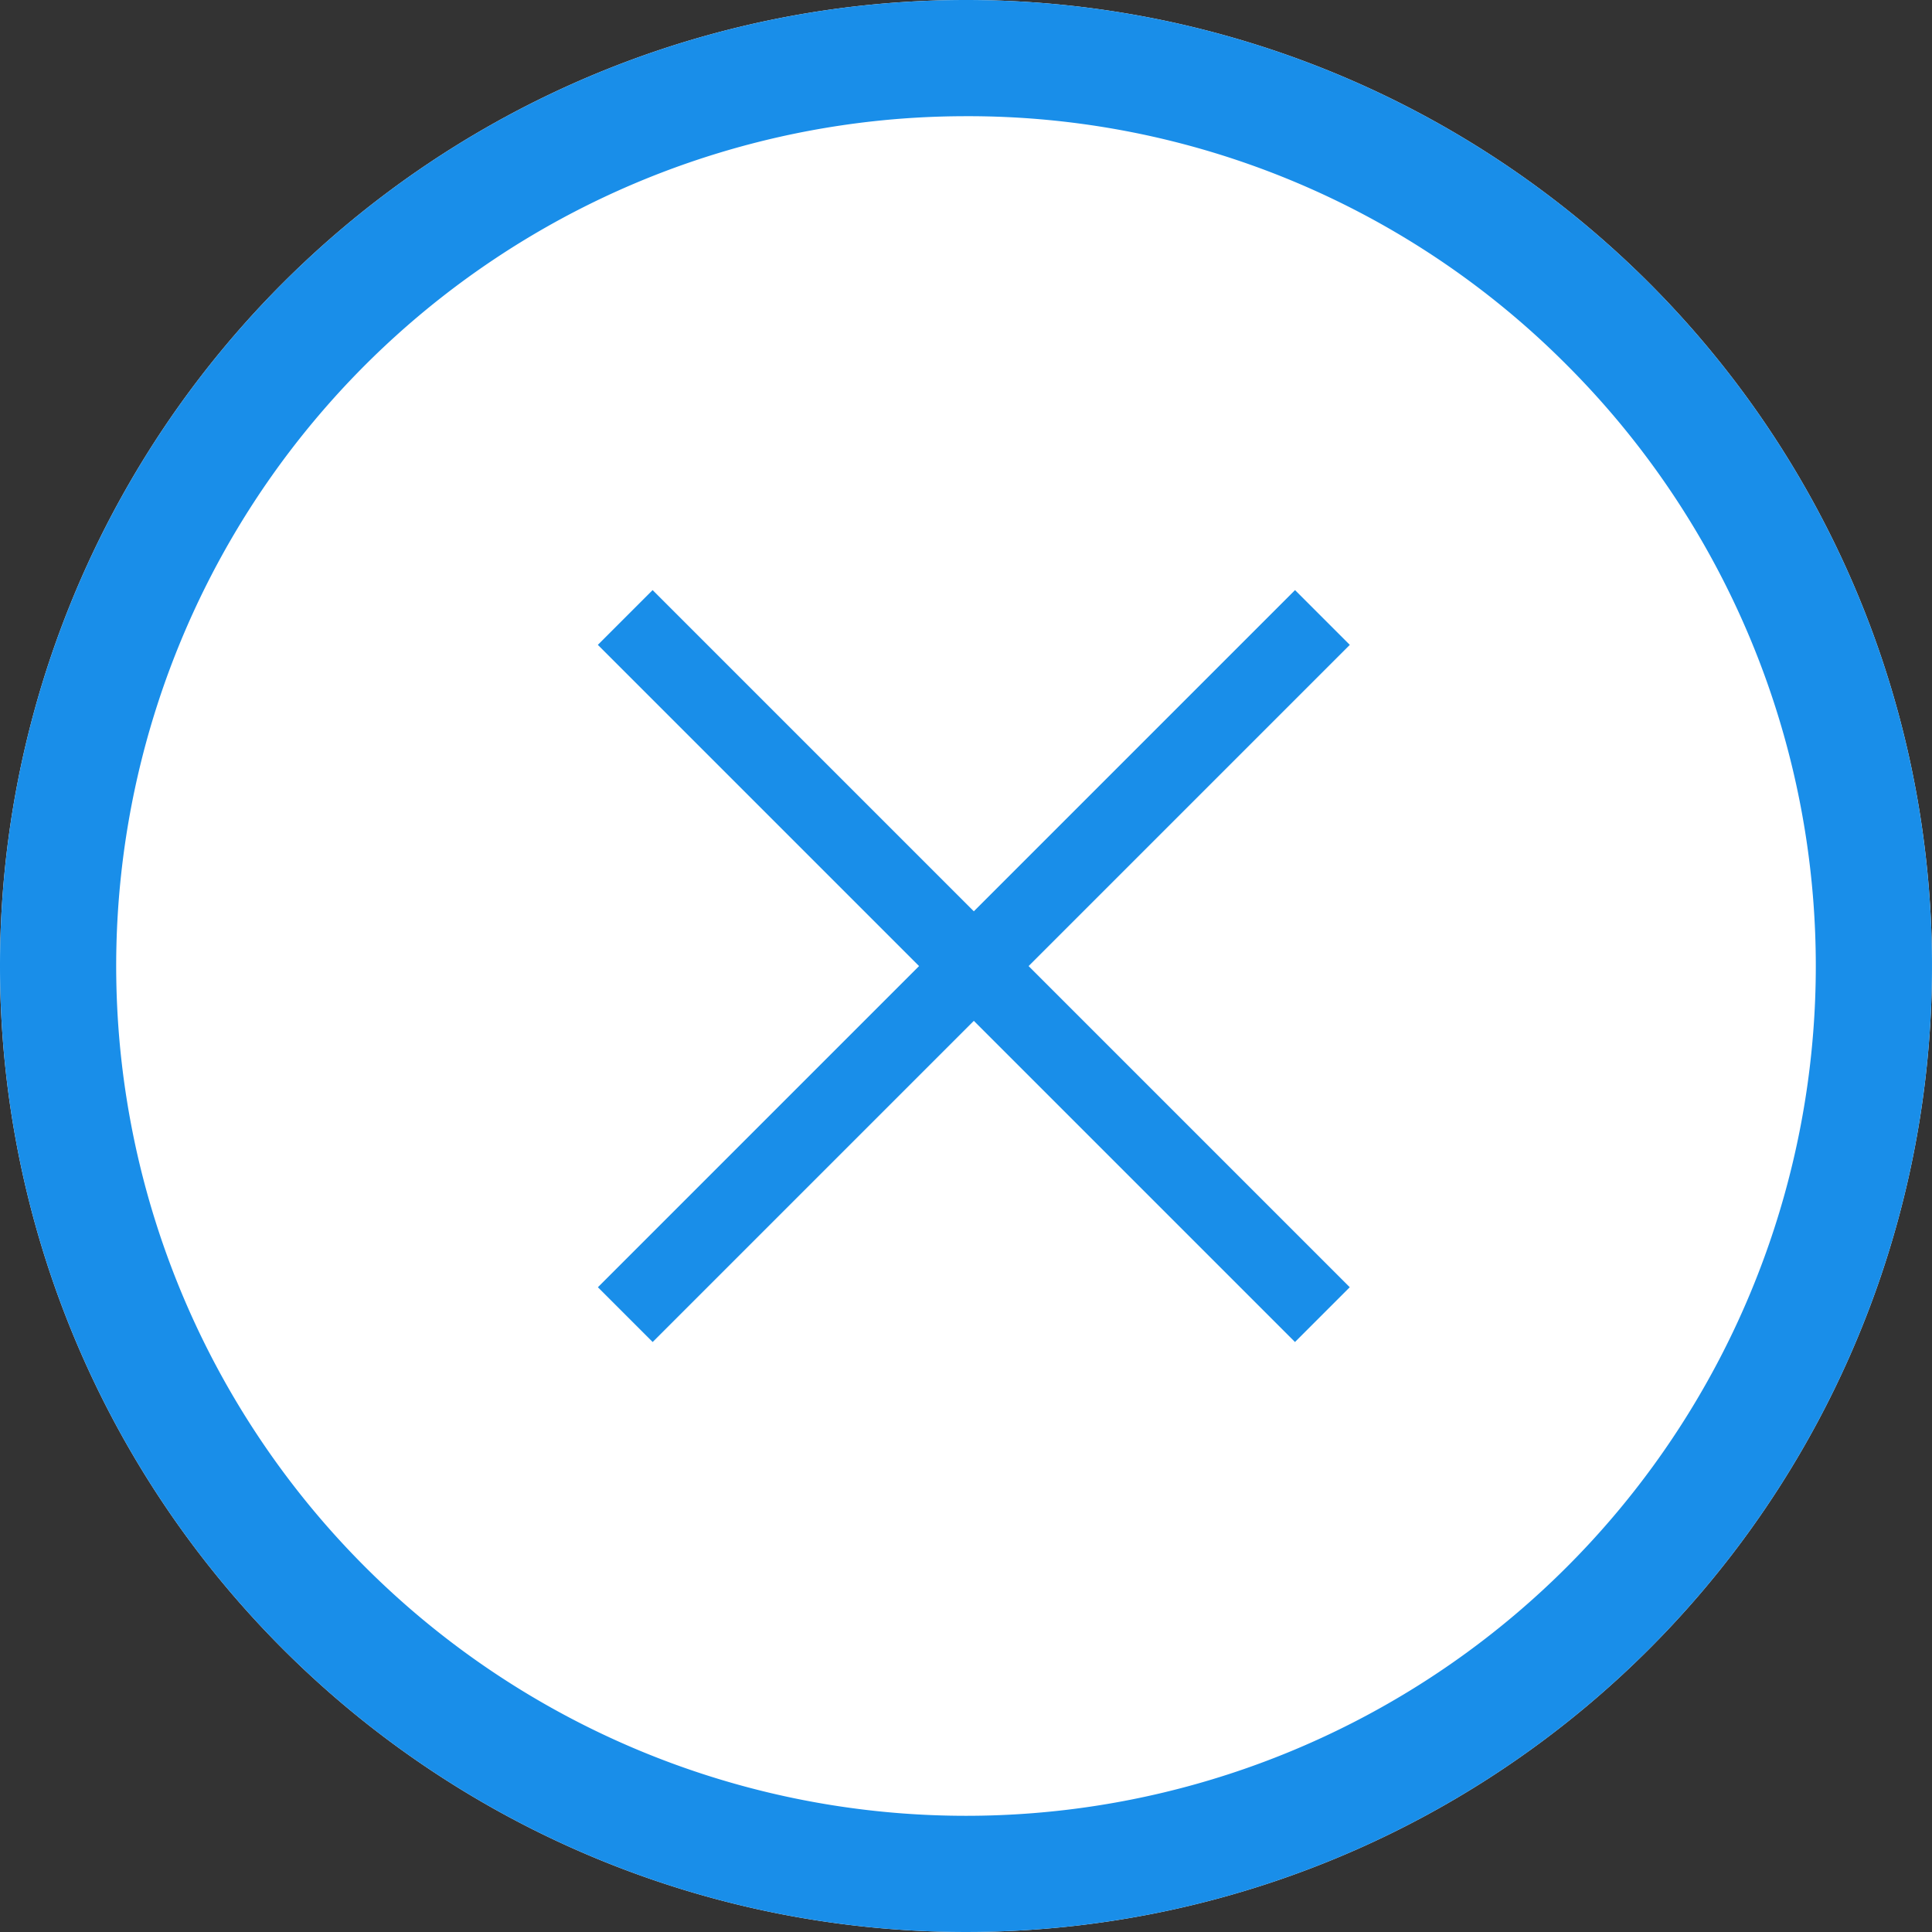
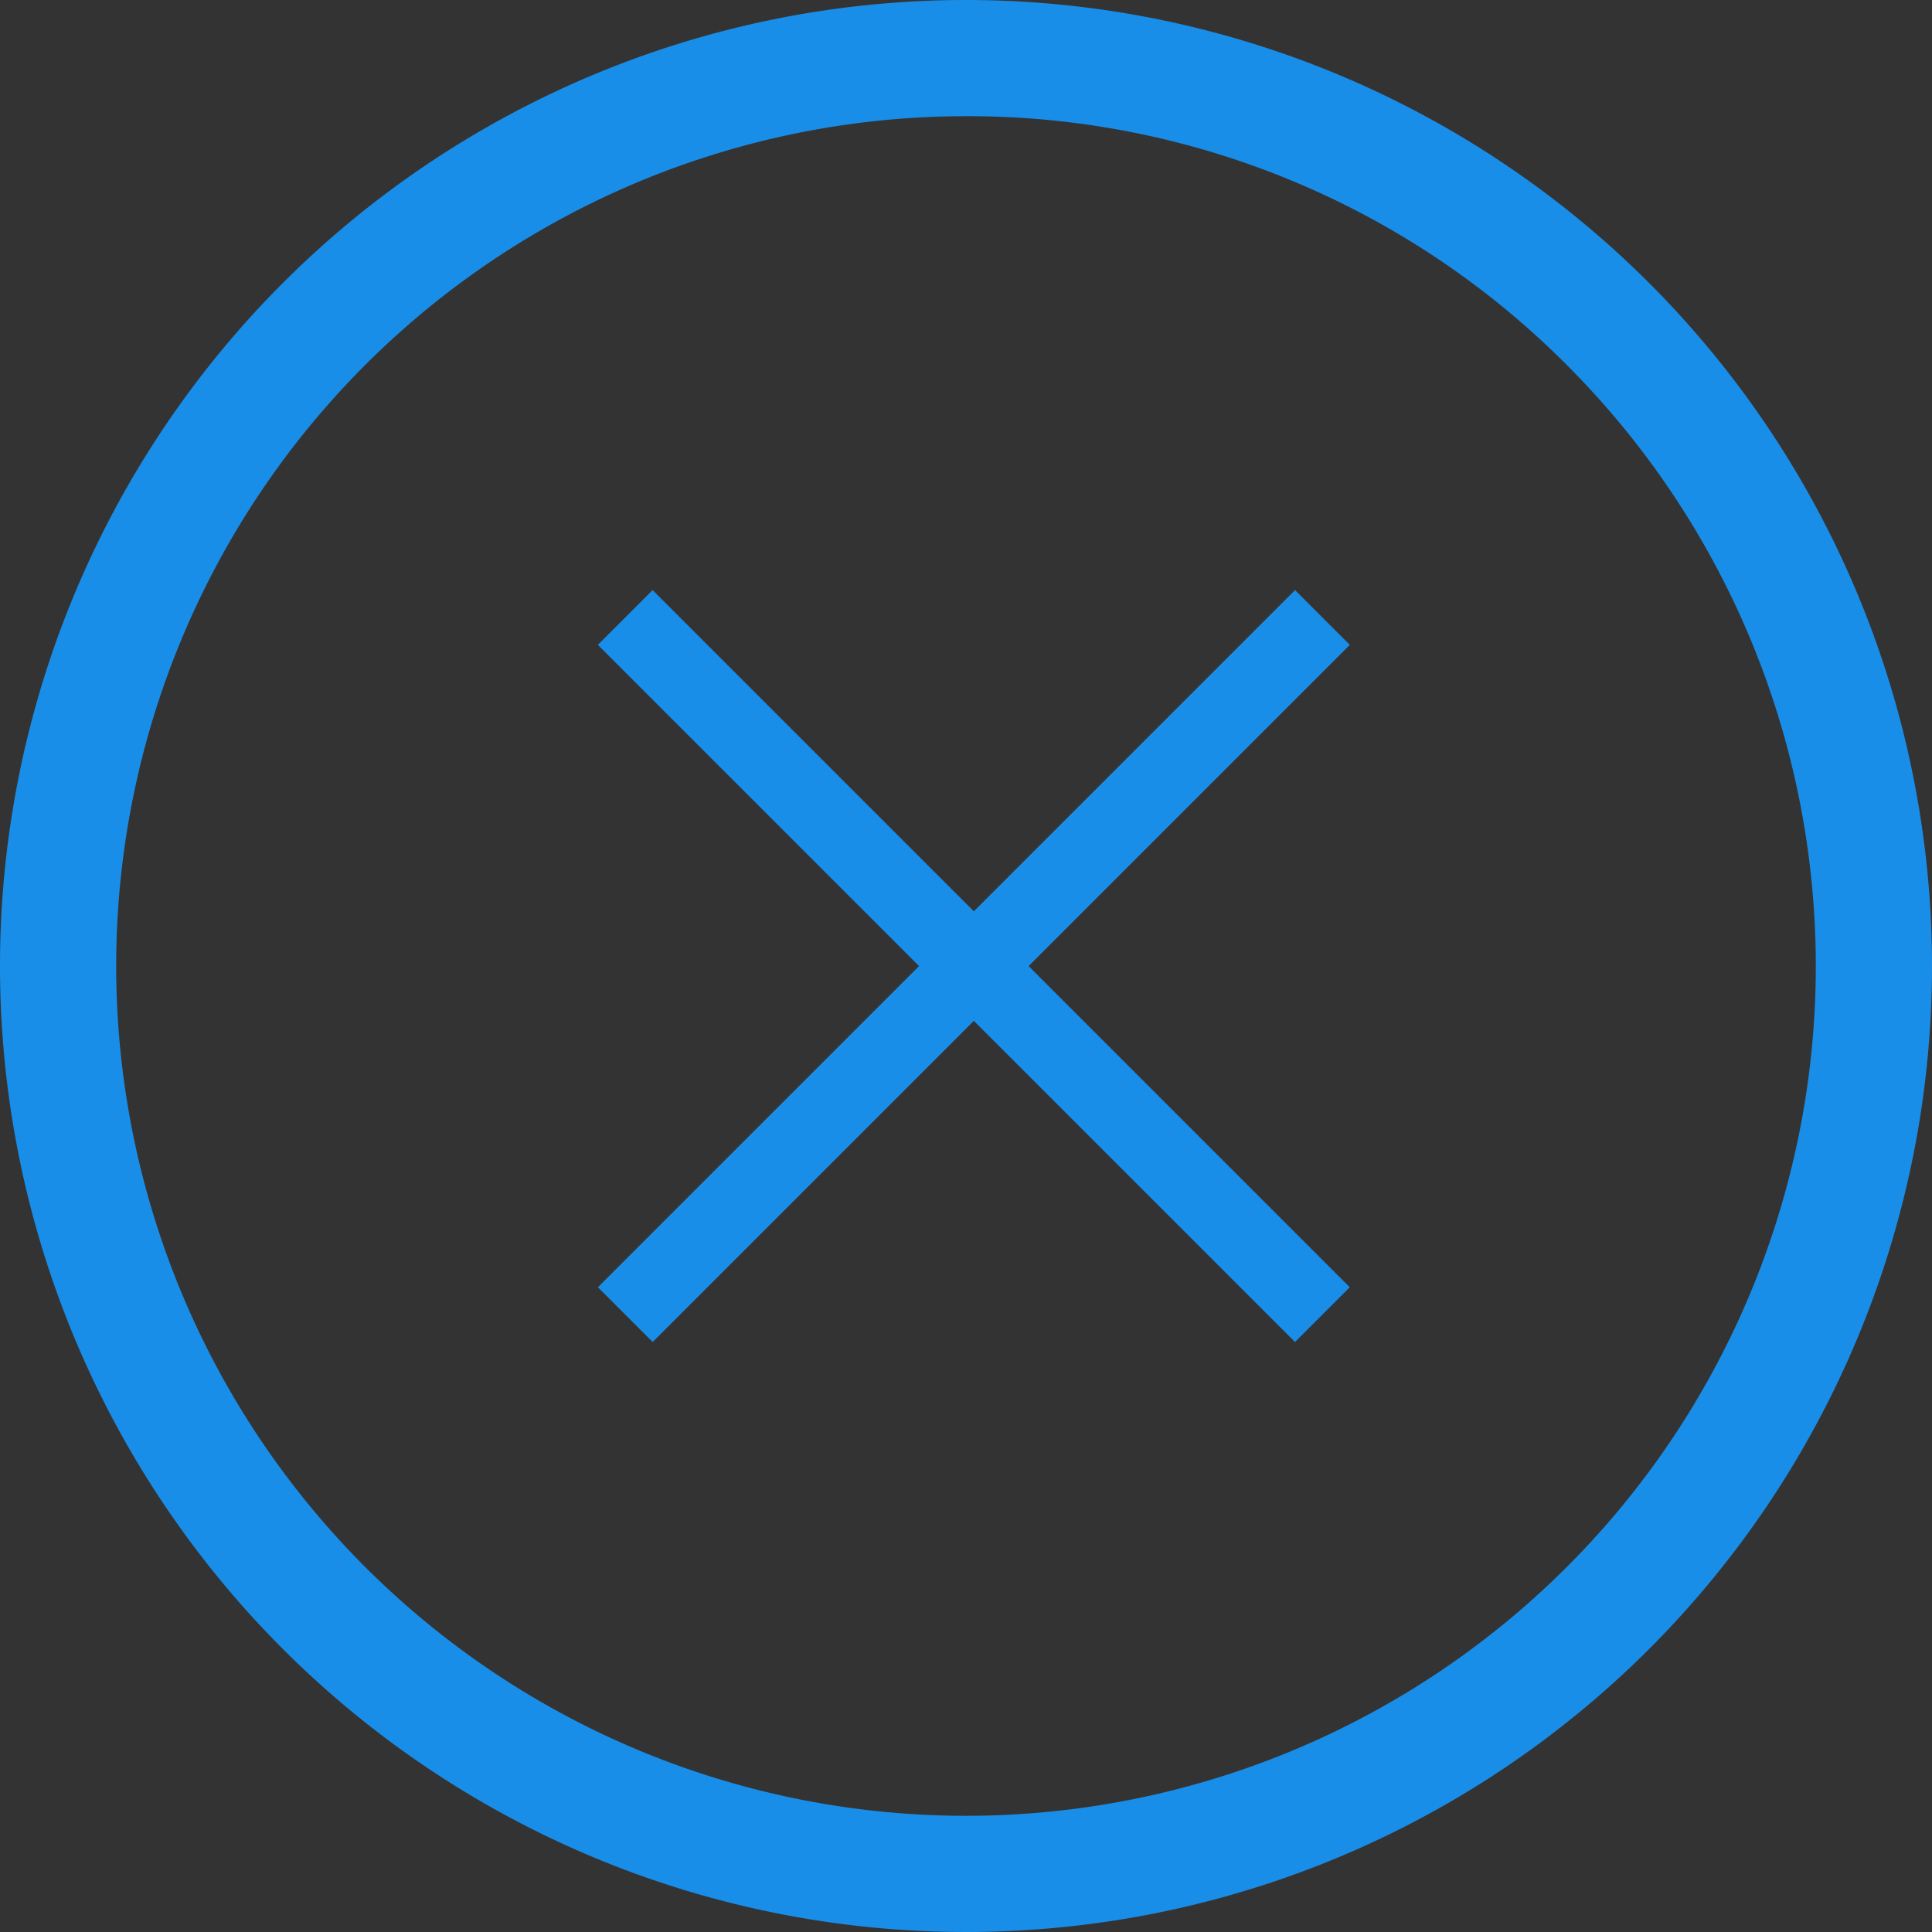
<svg xmlns="http://www.w3.org/2000/svg" width="24.94" height="24.94" viewBox="0 0 24.94 24.94">
  <rect x="0" y="0" width="24.94" height="24.94" fill="#333333" stroke="none" />
  <g id="グループ_257520" data-name="グループ 257520" transform="translate(0 0)">
-     <path id="パス_19637" data-name="パス 19637" d="M12.47,0A12.47,12.47,0,1,1,0,12.47,12.47,12.47,0,0,1,12.47,0Z" transform="translate(0 0)" fill="#fff" />
    <path id="パス_19637_-_アウトライン" data-name="パス 19637 - アウトライン" d="M12.47,1.5A10.97,10.97,0,0,0,4.713,20.227,10.97,10.97,0,1,0,20.227,4.713,10.9,10.9,0,0,0,12.47,1.5m0-1.5A12.47,12.47,0,1,1,0,12.47,12.47,12.47,0,0,1,12.47,0Z" transform="translate(0 0)" fill="#198ee9" />
    <g id="グループ_256924" data-name="グループ 256924" transform="translate(8.071 7.971)">
      <path id="線_1208" data-name="線 1208" d="M12.727.5H0v-1H12.727Z" transform="translate(0 0) rotate(45)" fill="#198ee9" />
      <path id="線_1209" data-name="線 1209" d="M12.727.5H0v-1H12.727Z" transform="translate(9 0) rotate(135)" fill="#198ee9" />
    </g>
  </g>
</svg>